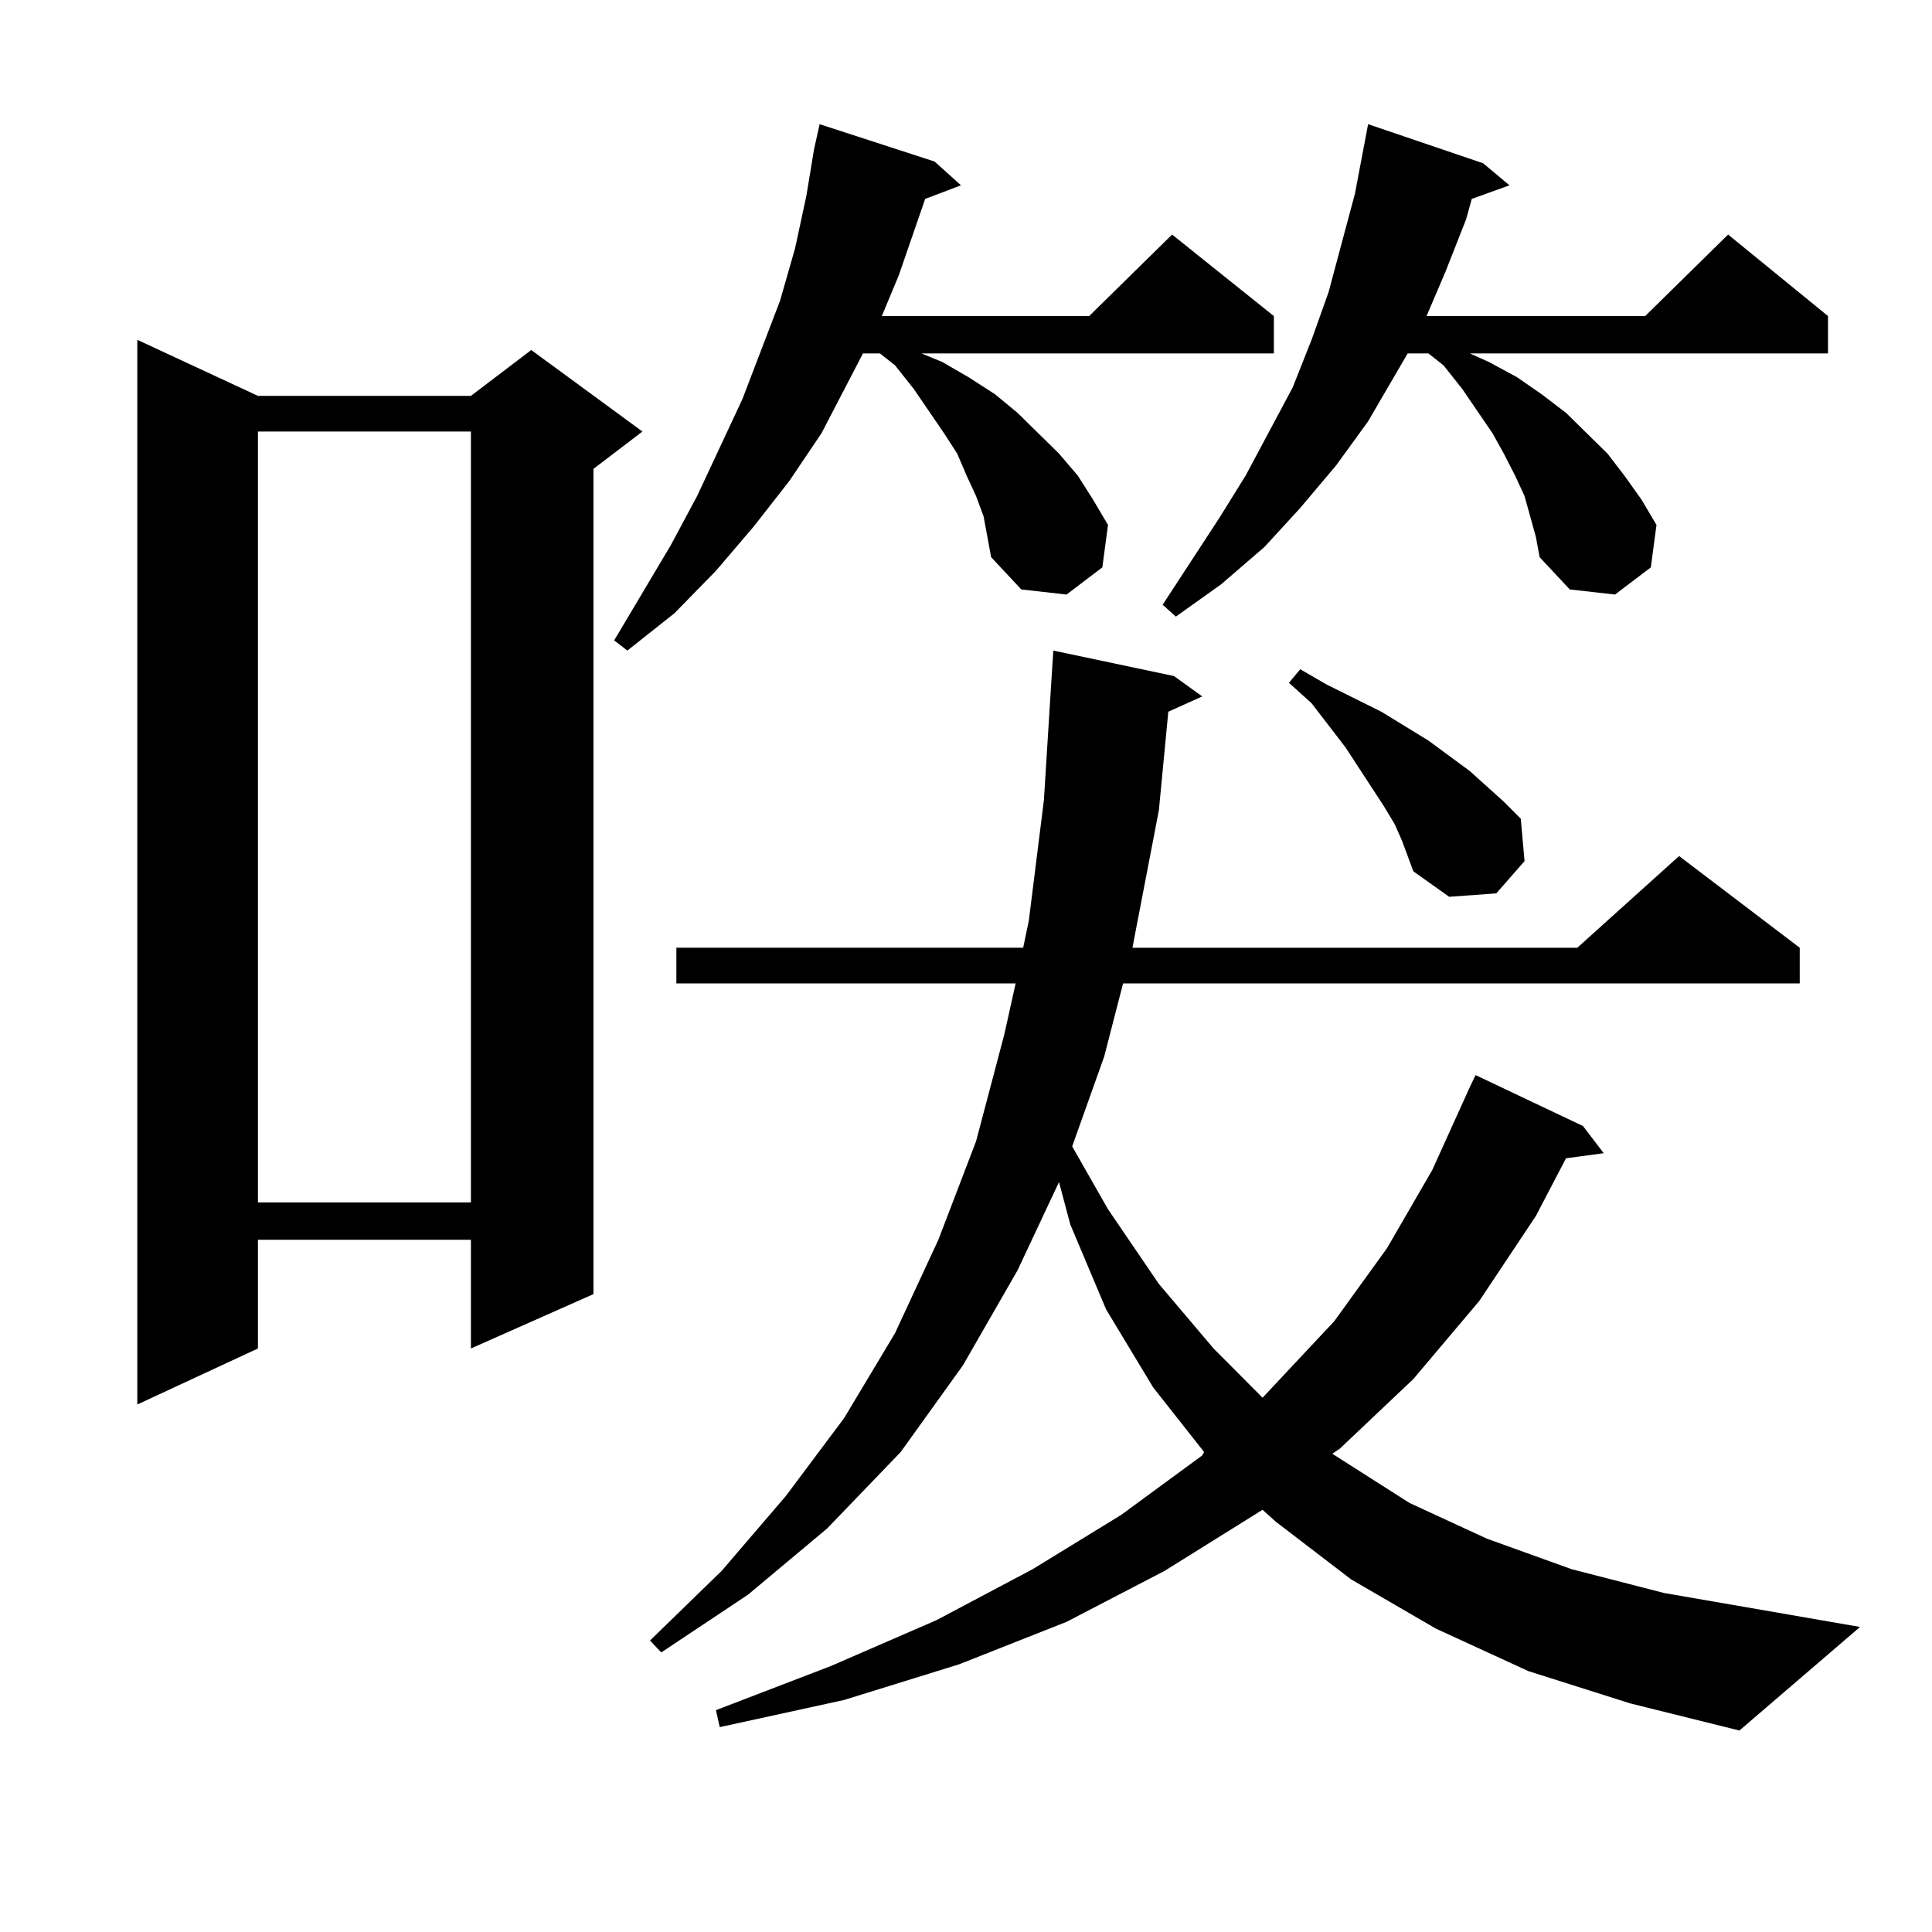
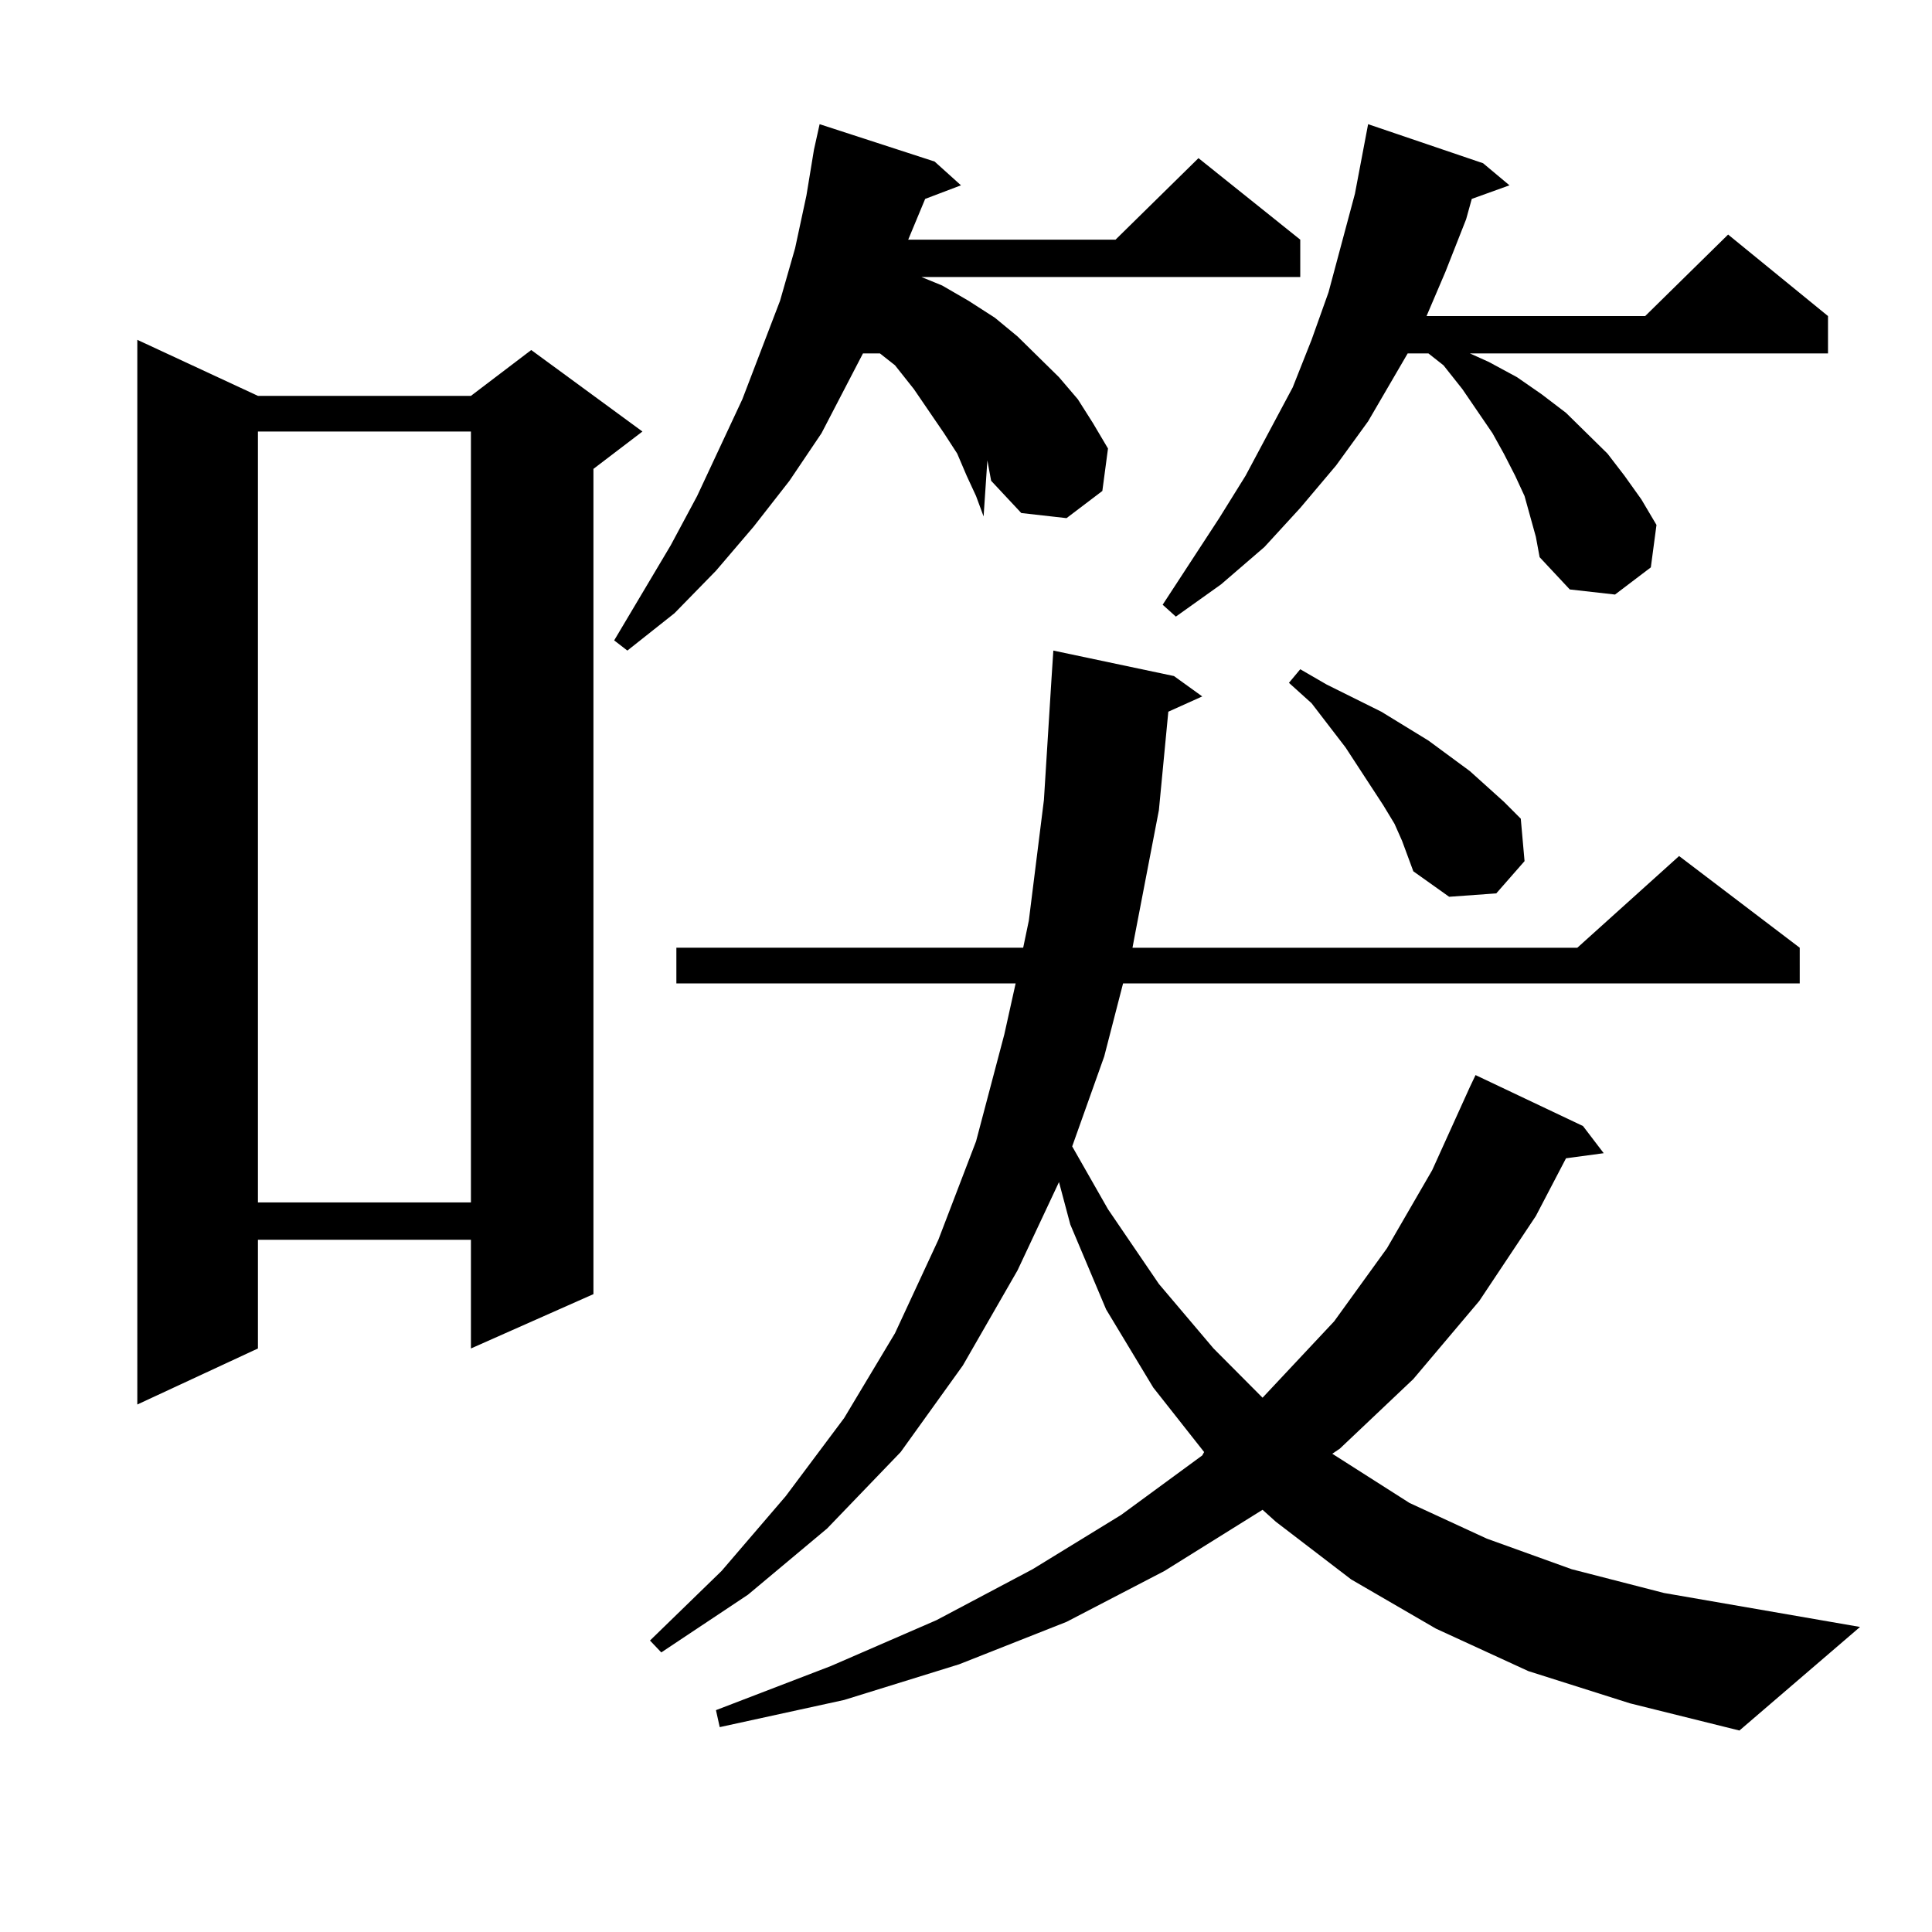
<svg xmlns="http://www.w3.org/2000/svg" version="1.1" id="图层_1" x="0px" y="0px" width="1000px" height="1000px" viewBox="0 0 1000 1000" enable-background="new 0 0 1000 1000" xml:space="preserve">
-   <path d="M133.509,204.898H243.75l31.219-23.73l57.56,42.188l-25.365,19.336V669.84l-63.413,28.125v-56.25H133.509v56.25  l-62.438,29.004V175.895L133.509,204.898z M133.509,223.355v399.023H243.75V223.355H133.509z M509.109,267.301l-3.902-10.547  l-4.878-10.547l-4.878-11.426l-6.829-10.547l-15.609-22.852l-9.756-12.305l-7.805-6.152h-8.78l-21.463,41.309l-16.585,24.609  l-18.536,23.73l-19.512,22.852l-21.463,21.973l-24.39,19.336l-6.829-5.273l29.268-49.219l13.658-25.488l23.414-50.098l9.756-25.488  l9.756-25.488l7.805-27.246l5.854-27.246l3.902-23.73l2.927-13.184l59.511,19.336l13.658,12.305l-18.536,7.031l-13.658,39.551  l-8.78,21.094h107.314l42.926-42.188l52.682,42.188v19.336H476.915l10.731,4.395l13.658,7.91l13.658,8.789l11.707,9.668  l21.463,21.094l9.756,11.426l7.805,12.305l7.805,13.184l-2.927,21.973l-18.536,14.063l-23.414-2.637l-15.609-16.699l-1.951-10.547  L509.109,267.301z M791.054,864.957l-47.804-21.973l-43.901-25.488l-39.023-29.883l-6.829-6.152l-50.73,31.641l-50.73,26.367  l-55.608,21.973l-59.511,18.457l-64.389,14.063l-1.951-8.789l59.511-22.852l54.633-23.73l49.755-26.367l45.853-28.125l41.95-30.762  l0.976-1.758l-26.341-33.398l-24.39-40.43l-18.536-43.945l-5.854-21.973l-21.463,45.703l-28.292,49.219l-32.194,44.824  l-38.048,39.551l-40.975,34.277l-44.877,29.883l-5.854-6.152l37.072-36.035l33.17-38.672L436.916,734l26.341-43.945l22.438-48.34  l19.512-50.977l14.634-55.371L525.694,509H350.089v-18.457h179.508l2.927-14.063l7.805-62.402l3.902-62.402l0.976-14.941  l62.438,13.184l14.634,10.547l-17.561,7.91l-4.878,50.977l-12.683,65.918l-0.976,5.273h230.238l52.682-47.461l62.438,47.461V509  H581.303l-9.756,37.793l-16.585,46.582l18.536,32.52l26.341,38.672l28.292,33.398l25.365,25.488l37.072-39.551l27.316-37.793  l23.414-40.43l19.512-43.066l2.927-6.152l55.608,26.367l10.731,14.063l-19.512,2.637l-15.609,29.883l-29.268,43.945l-34.146,40.43  l-38.048,36.035l-3.902,2.637l39.999,25.488l39.999,18.457l43.901,15.82l47.804,12.305l101.461,17.578l-62.438,53.613  l-56.584-14.063L791.054,864.957z M792.029,267.301l-2.927-10.547l-4.878-10.547l-5.854-11.426l-5.854-10.547l-15.609-22.852  l-9.756-12.305l-7.805-6.152h-10.731l-20.487,35.156l-16.585,22.852l-18.536,21.973l-18.536,20.215l-22.438,19.336l-23.414,16.699  l-6.829-6.152l29.268-44.824l13.658-21.973l24.39-45.703l9.756-24.609l8.78-24.609l6.829-25.488l6.829-25.488l6.829-36.035  l59.511,20.215l13.658,11.426l-19.512,7.031l-2.927,10.547l-10.731,27.246l-9.756,22.852H851.54l42.926-42.188l51.706,42.188v19.336  H760.811l9.756,4.395l14.634,7.91l12.683,8.789l12.683,9.668l21.463,21.094l8.78,11.426l8.78,12.305l7.805,13.184l-2.927,21.973  l-18.536,14.063l-23.414-2.637l-15.609-16.699l-1.951-10.547L792.029,267.301z M725.689,435.172l-3.902-8.789l-5.854-9.668  l-19.512-29.883l-17.561-22.852l-11.707-10.547l5.854-7.031l13.658,7.91l28.292,14.063l24.39,14.941l10.731,7.91l10.731,7.91  l17.561,15.82l8.78,8.789l1.951,21.973l-14.634,16.699l-24.39,1.758l-18.536-13.184l-2.927-7.91L725.689,435.172z" />
+   <path d="M133.509,204.898H243.75l31.219-23.73l57.56,42.188l-25.365,19.336V669.84l-63.413,28.125v-56.25H133.509v56.25  l-62.438,29.004V175.895L133.509,204.898z M133.509,223.355v399.023H243.75V223.355H133.509z M509.109,267.301l-3.902-10.547  l-4.878-10.547l-4.878-11.426l-6.829-10.547l-15.609-22.852l-9.756-12.305l-7.805-6.152h-8.78l-21.463,41.309l-16.585,24.609  l-18.536,23.73l-19.512,22.852l-21.463,21.973l-24.39,19.336l-6.829-5.273l29.268-49.219l13.658-25.488l23.414-50.098l9.756-25.488  l9.756-25.488l7.805-27.246l5.854-27.246l3.902-23.73l2.927-13.184l59.511,19.336l13.658,12.305l-18.536,7.031l-8.78,21.094h107.314l42.926-42.188l52.682,42.188v19.336H476.915l10.731,4.395l13.658,7.91l13.658,8.789l11.707,9.668  l21.463,21.094l9.756,11.426l7.805,12.305l7.805,13.184l-2.927,21.973l-18.536,14.063l-23.414-2.637l-15.609-16.699l-1.951-10.547  L509.109,267.301z M791.054,864.957l-47.804-21.973l-43.901-25.488l-39.023-29.883l-6.829-6.152l-50.73,31.641l-50.73,26.367  l-55.608,21.973l-59.511,18.457l-64.389,14.063l-1.951-8.789l59.511-22.852l54.633-23.73l49.755-26.367l45.853-28.125l41.95-30.762  l0.976-1.758l-26.341-33.398l-24.39-40.43l-18.536-43.945l-5.854-21.973l-21.463,45.703l-28.292,49.219l-32.194,44.824  l-38.048,39.551l-40.975,34.277l-44.877,29.883l-5.854-6.152l37.072-36.035l33.17-38.672L436.916,734l26.341-43.945l22.438-48.34  l19.512-50.977l14.634-55.371L525.694,509H350.089v-18.457h179.508l2.927-14.063l7.805-62.402l3.902-62.402l0.976-14.941  l62.438,13.184l14.634,10.547l-17.561,7.91l-4.878,50.977l-12.683,65.918l-0.976,5.273h230.238l52.682-47.461l62.438,47.461V509  H581.303l-9.756,37.793l-16.585,46.582l18.536,32.52l26.341,38.672l28.292,33.398l25.365,25.488l37.072-39.551l27.316-37.793  l23.414-40.43l19.512-43.066l2.927-6.152l55.608,26.367l10.731,14.063l-19.512,2.637l-15.609,29.883l-29.268,43.945l-34.146,40.43  l-38.048,36.035l-3.902,2.637l39.999,25.488l39.999,18.457l43.901,15.82l47.804,12.305l101.461,17.578l-62.438,53.613  l-56.584-14.063L791.054,864.957z M792.029,267.301l-2.927-10.547l-4.878-10.547l-5.854-11.426l-5.854-10.547l-15.609-22.852  l-9.756-12.305l-7.805-6.152h-10.731l-20.487,35.156l-16.585,22.852l-18.536,21.973l-18.536,20.215l-22.438,19.336l-23.414,16.699  l-6.829-6.152l29.268-44.824l13.658-21.973l24.39-45.703l9.756-24.609l8.78-24.609l6.829-25.488l6.829-25.488l6.829-36.035  l59.511,20.215l13.658,11.426l-19.512,7.031l-2.927,10.547l-10.731,27.246l-9.756,22.852H851.54l42.926-42.188l51.706,42.188v19.336  H760.811l9.756,4.395l14.634,7.91l12.683,8.789l12.683,9.668l21.463,21.094l8.78,11.426l8.78,12.305l7.805,13.184l-2.927,21.973  l-18.536,14.063l-23.414-2.637l-15.609-16.699l-1.951-10.547L792.029,267.301z M725.689,435.172l-3.902-8.789l-5.854-9.668  l-19.512-29.883l-17.561-22.852l-11.707-10.547l5.854-7.031l13.658,7.91l28.292,14.063l24.39,14.941l10.731,7.91l10.731,7.91  l17.561,15.82l8.78,8.789l1.951,21.973l-14.634,16.699l-24.39,1.758l-18.536-13.184l-2.927-7.91L725.689,435.172z" />
</svg>